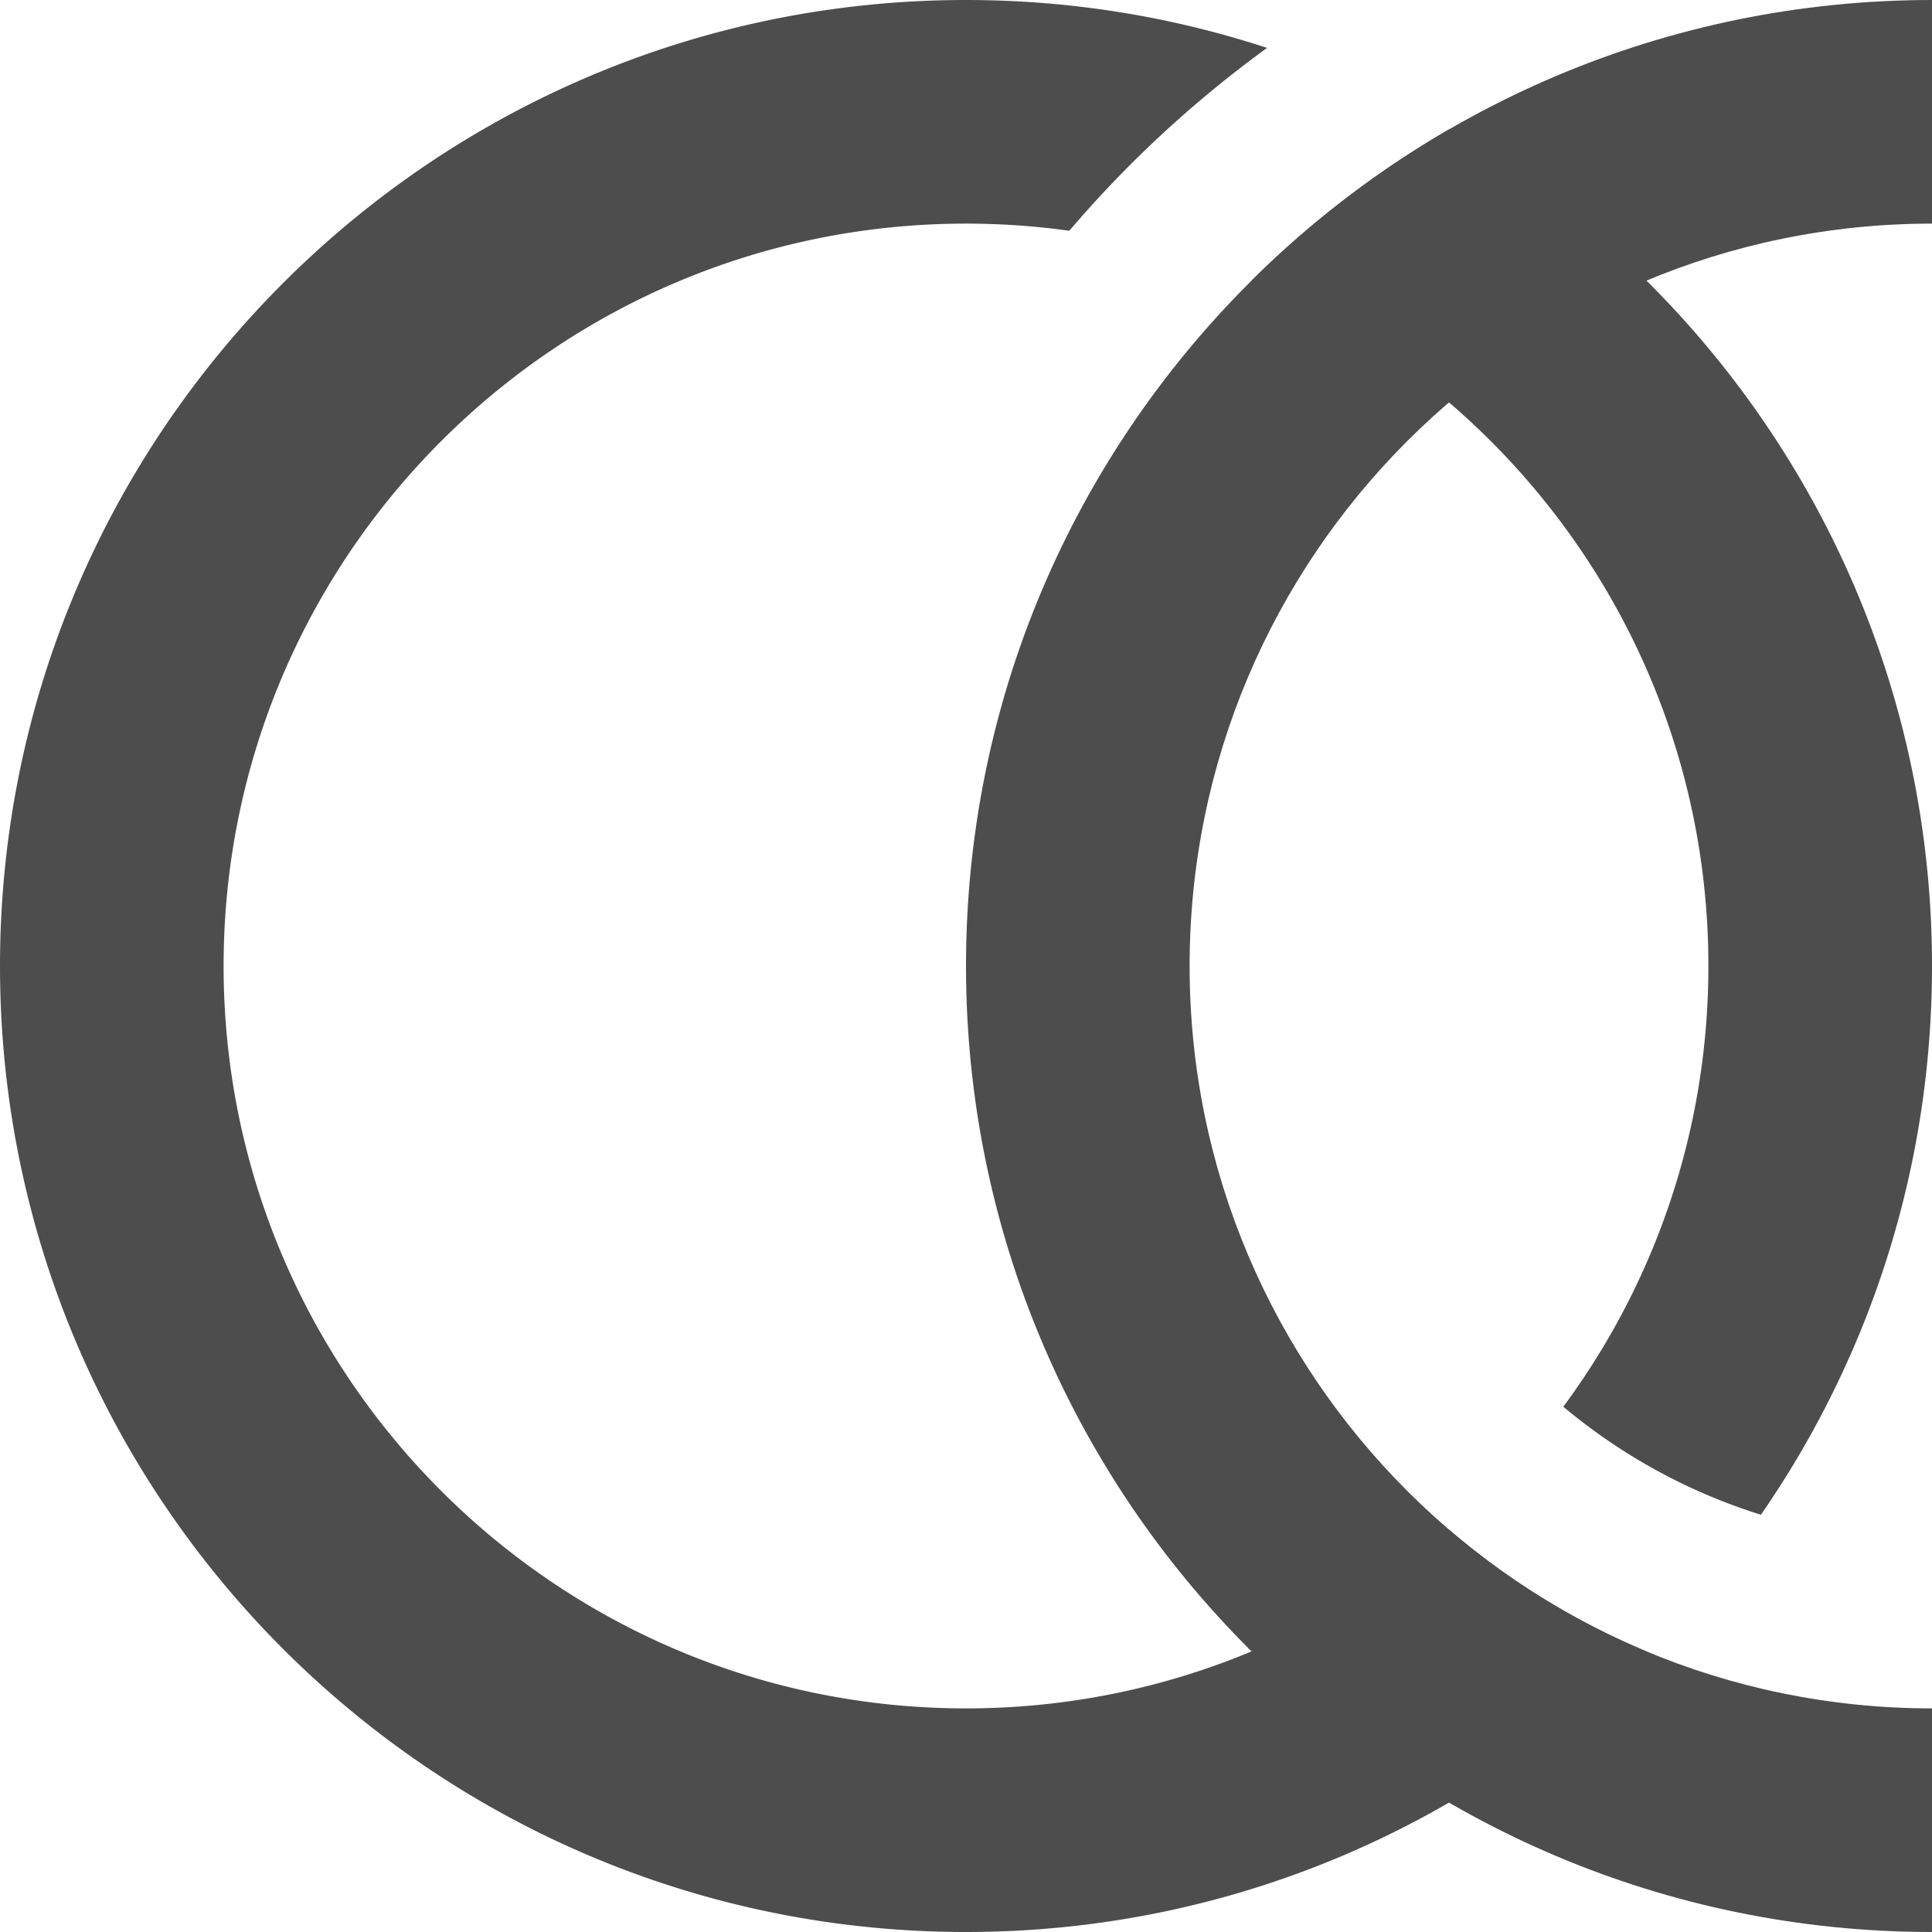
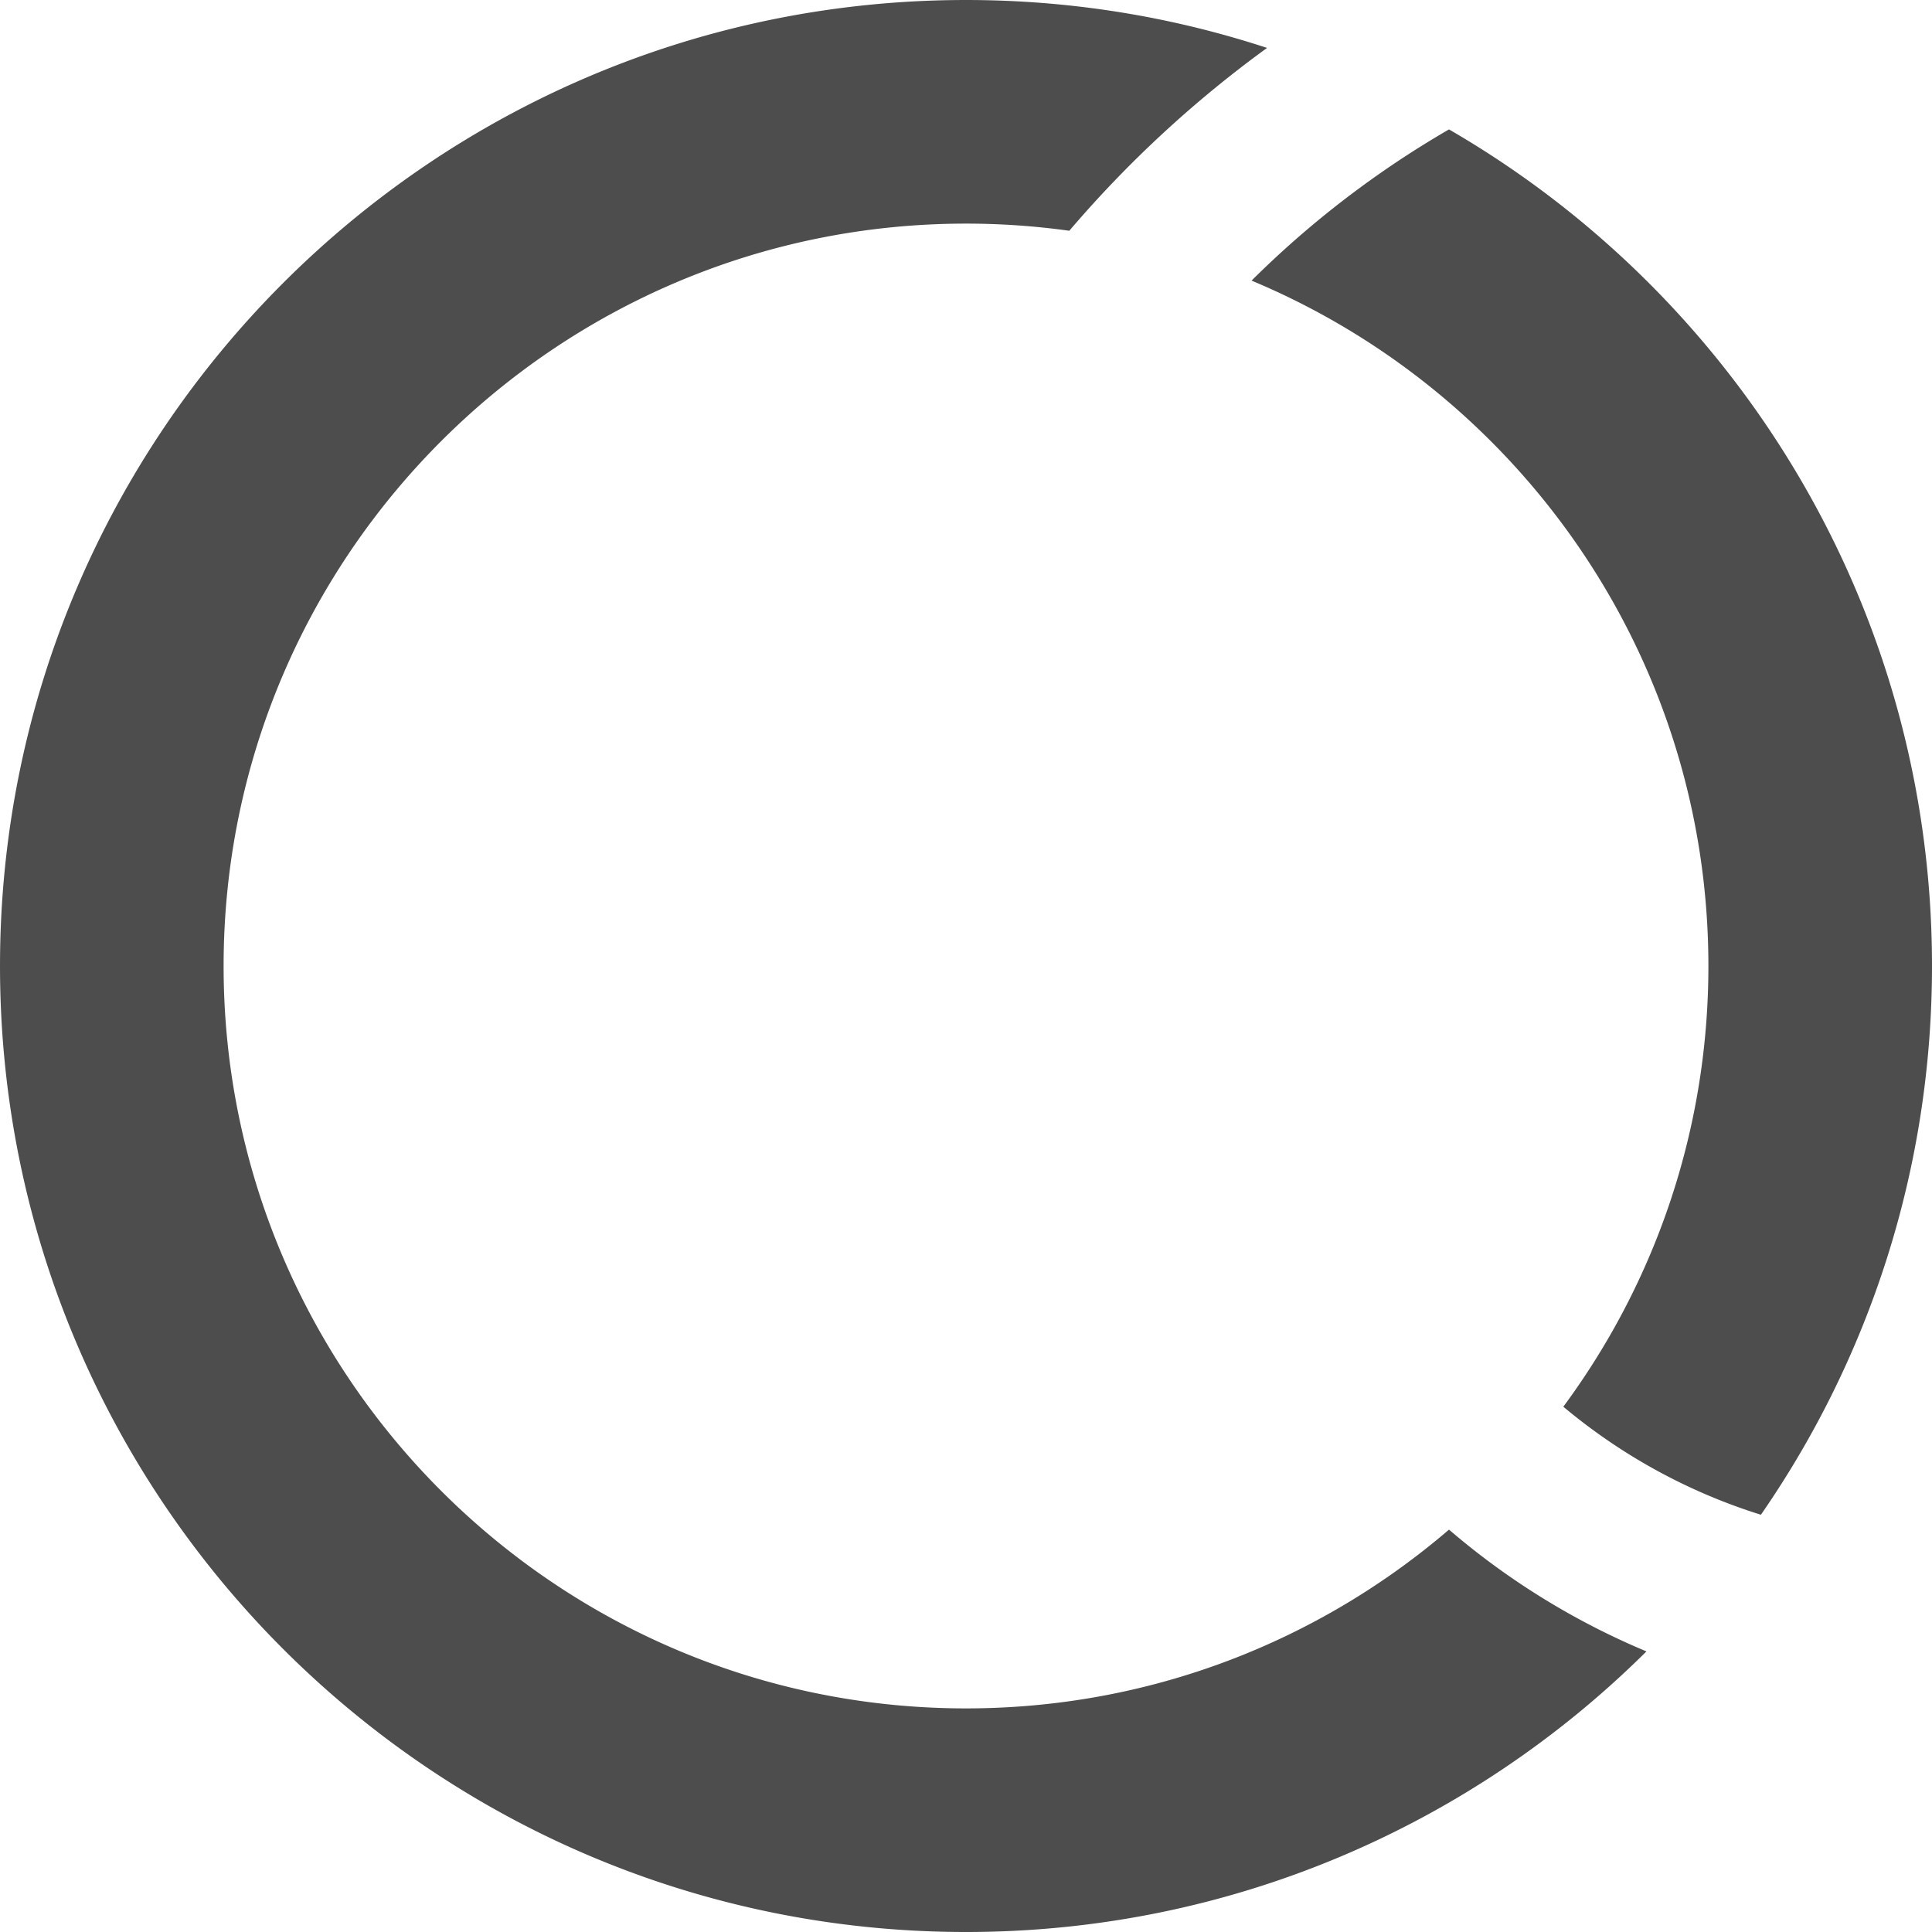
<svg xmlns="http://www.w3.org/2000/svg" data-bbox="0.001 0.001 500 500" viewBox="0 0 500 500" fill-rule="evenodd" clip-rule="evenodd" stroke-linejoin="round" stroke-miterlimit="2" data-type="ugc">
  <g>
    <path d="M426.102 427.383c-45.201 44.877-107.437 72.618-176.101 72.618-137.978 0-250-112.02-250-250 0-137.978 112.022-250 250-250 27.2 0 53.391 4.354 77.915 12.401a295.4 295.4 0 0 0-51.183 47.319A193.5 193.5 0 0 0 250 57.872c-106.04 0-192.13 86.09-192.13 192.13s86.09 192.13 192.13 192.13c47.715 0 91.39-17.432 125-46.267a192.3 192.3 0 0 0 51.101 31.518m-51.1-393.892c74.703 43.253 125 124.055 125 216.51 0 52.73-16.36 101.67-44.278 142.014-18.949-5.91-36.275-15.51-51.136-27.958 23.59-31.908 37.544-71.365 37.544-114.056 0-79.858-48.827-148.401-118.23-177.38A251.2 251.2 0 0 1 375 33.49" fill="#4d4d4d" />
-     <path d="M500 500.001c-137.977 0-250-112.02-250-250 0-137.978 112.023-250 250-250v57.871c-106.038 0-192.129 86.09-192.129 192.13s86.09 192.13 192.13 192.13z" fill="#4d4d4d" />
  </g>
</svg>